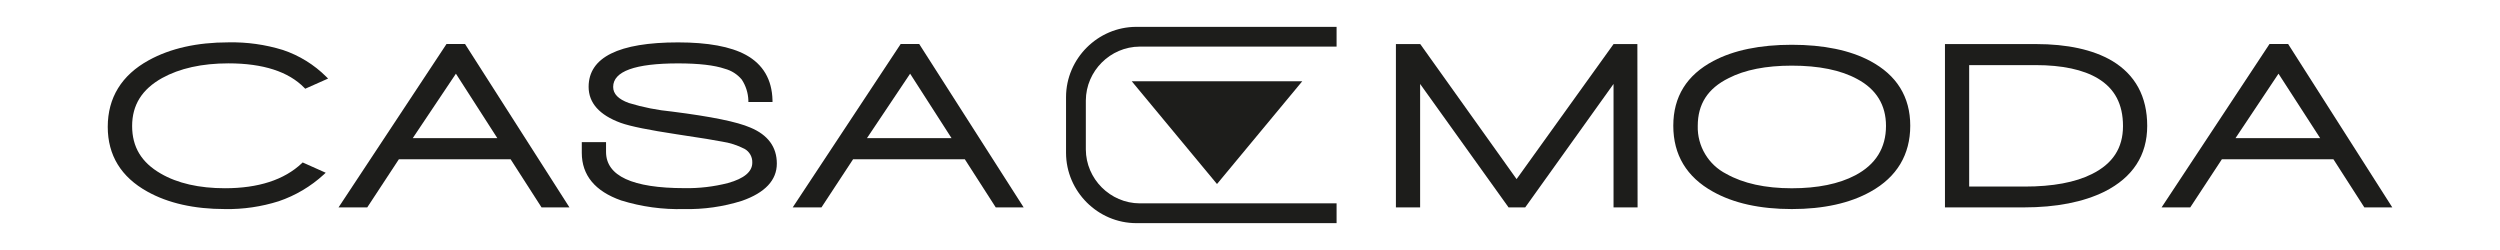
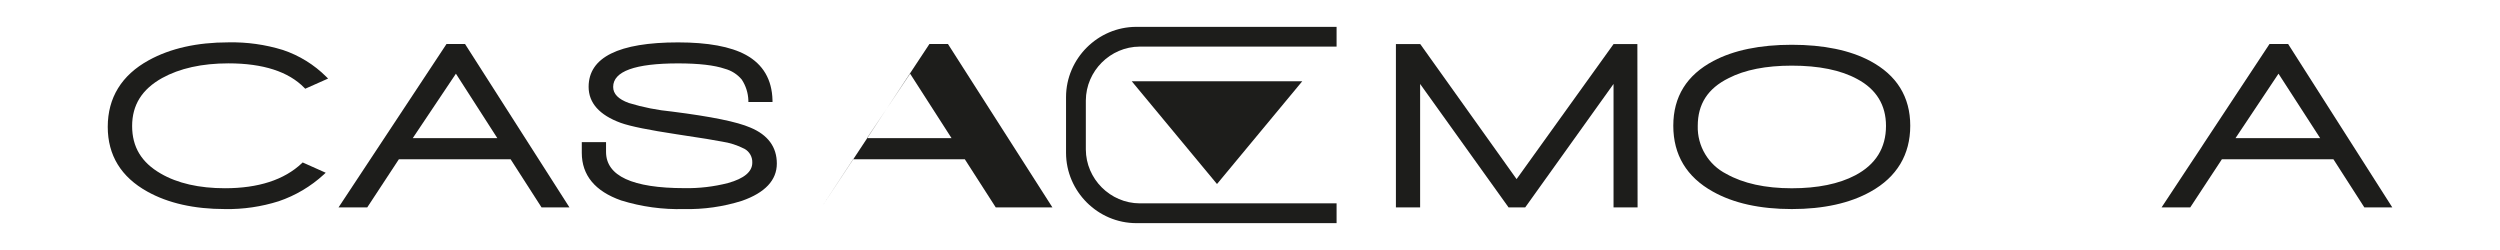
<svg xmlns="http://www.w3.org/2000/svg" width="800" height="80" viewBox="0 0 600 60" version="1.1" xml:space="preserve" style="fill-rule:evenodd;clip-rule:evenodd;stroke-linejoin:round;stroke-miterlimit:2;">
  <rect x="0" y="0" width="600" height="60" style="fill:#fff;" />
  <path d="M54.01,50.175c-7.39,-0 -13.66,-1.41 -18.64,-4.19c-6.31,-3.5 -9.51,-8.72 -9.51,-15.53c0,-7 3.32,-12.42 9.85,-16c5.17,-2.85 11.6,-4.29 19.1,-4.29c4.433,-0.094 8.853,0.523 13.09,1.83c3.919,1.312 7.482,3.513 10.41,6.43l0.43,0.43l-5.49,2.44l-0.2,-0.21c-3.79,-3.9 -9.92,-5.88 -18.21,-5.88c-6.36,-0 -11.71,1.19 -15.93,3.52c-4.84,2.7 -7.2,6.47 -7.2,11.52c-0,5.05 2.25,8.75 6.87,11.41c4,2.33 9.21,3.52 15.41,3.52c8,-0 14.21,-2 18.45,-6l0.2,-0.19l5.53,2.47l-0.46,0.43c-3.122,2.865 -6.807,5.048 -10.82,6.41c-4.164,1.317 -8.513,1.952 -12.88,1.88Z" style="fill:#1d1d1b;fill-rule:nonzero;" />
  <path d="M136.67,49.775l-6.7,0l-7.42,-11.55l-26.82,0l-7.59,11.55l-6.89,0l25.91,-39.21l4.46,0l0.12,0.2l24.93,39.01Zm-37.61,-16.62l20.3,0l-9.94,-15.47l-10.36,15.47Z" style="fill:#1d1d1b;fill-rule:nonzero;" />
  <path d="M164.15,50.175c-5.103,0.14 -10.194,-0.559 -15.07,-2.07c-6.27,-2.2 -9.45,-6.05 -9.45,-11.43l-0,-2.56l5.82,-0l-0,2.34c-0,5.77 6.33,8.7 18.83,8.7c3.526,0.061 7.044,-0.352 10.46,-1.23c3.86,-1.08 5.81,-2.72 5.81,-4.87c0.062,-1.363 -0.651,-2.65 -1.84,-3.32c-1.712,-0.881 -3.556,-1.476 -5.46,-1.76c-1.4,-0.29 -4.84,-0.85 -10.85,-1.75c-6.58,-1 -11.1,-1.9 -13.43,-2.74c-5.11,-1.87 -7.7,-4.78 -7.7,-8.65c-0,-7.07 7.22,-10.66 21.47,-10.66c7.13,-0 12.61,1 16.27,3c4.13,2.26 6.27,5.92 6.39,10.88l-0,0.43l-5.79,-0l-0,-0.38c-0.058,-1.78 -0.604,-3.51 -1.58,-5c-1.054,-1.268 -2.477,-2.177 -4.07,-2.6c-2.48,-0.85 -6.24,-1.29 -11.2,-1.29c-10.35,-0 -15.6,1.9 -15.6,5.65c-0,1.67 1.23,2.93 3.75,3.85c3.401,1.04 6.899,1.733 10.44,2.07c9.43,1.2 15.56,2.45 18.73,3.83c4.22,1.75 6.36,4.66 6.36,8.64c-0,3.98 -2.82,7 -8.37,8.94c-4.5,1.419 -9.203,2.088 -13.92,1.98Z" style="fill:#1d1d1b;fill-rule:nonzero;" />
-   <path d="M245.68,49.775l-6.7,0l-7.42,-11.55l-26.82,0l-7.59,11.55l-6.9,0l25.91,-39.21l4.46,0l0.12,0.2l24.94,39.01Zm-37.61,-16.62l20.3,0l-9.94,-15.47l-10.36,15.47Z" style="fill:#1d1d1b;fill-rule:nonzero;" />
+   <path d="M245.68,49.775l-6.7,0l-7.42,-11.55l-26.82,0l-7.59,11.55l25.91,-39.21l4.46,0l0.12,0.2l24.94,39.01Zm-37.61,-16.62l20.3,0l-9.94,-15.47l-10.36,15.47Z" style="fill:#1d1d1b;fill-rule:nonzero;" />
  <path d="M393.02,49.775l-5.77,0l0,-29.63l-21.2,29.63l-4,0l-0.12,-0.18l-21.1,-29.45l0,29.63l-5.81,0l0,-39.2l5.83,0l0.13,0.17l23,32.24l23.28,-32.41l5.71,-0l0.05,39.2Z" style="fill:#1d1d1b;fill-rule:nonzero;" />
  <path d="M430.03,50.175c-7.63,-0 -14,-1.41 -18.94,-4.19c-6.3,-3.5 -9.5,-8.82 -9.5,-15.81c-0,-6.99 3.24,-12.16 9.62,-15.54c4.86,-2.58 11.19,-3.89 18.82,-3.89c7.63,0 14,1.31 18.81,3.89c6.38,3.39 9.62,8.61 9.62,15.54c-0,6.93 -3.2,12.31 -9.5,15.81c-4.95,2.78 -11.32,4.19 -18.93,4.19Zm-0,-34.42c-6.18,-0 -11.28,1 -15.16,3c-5,2.47 -7.41,6.22 -7.41,11.46c-0.133,4.835 2.546,9.333 6.86,11.52c4.06,2.29 9.35,3.45 15.71,3.45c6.2,-0 11.33,-1.05 15.25,-3.12c4.88,-2.57 7.36,-6.56 7.36,-11.85c0,-5 -2.32,-8.8 -6.9,-11.24c-3.93,-2.15 -9.21,-3.22 -15.71,-3.22Z" style="fill:#1d1d1b;fill-rule:nonzero;" />
-   <path d="M485.71,49.775l-18.92,0l-0,-39.2l21.81,0c7.58,0 13.72,1.35 18.26,4c5.62,3.35 8.47,8.61 8.47,15.64c-0,7.03 -3.45,12.35 -10.24,15.77c-5.08,2.51 -11.6,3.79 -19.38,3.79Zm-13.11,-5l13.34,0c6.7,0 12.12,-1 16.11,-3c5,-2.48 7.47,-6.24 7.47,-11.52c0,-5.28 -2,-9 -6,-11.42c-3.54,-2.13 -8.59,-3.21 -15,-3.21l-15.92,0l0,29.15Z" style="fill:#1d1d1b;fill-rule:nonzero;" />
  <path d="M574.15,49.775l-6.71,0l-0.12,-0.19l-7.3,-11.36l-26.77,-0l-7.59,11.55l-6.88,0l25.9,-39.21l4.48,-0l0.12,0.2l24.87,39.01Zm-37.63,-16.62l20.32,0l-10,-15.47l-10.32,15.47Z" style="fill:#1d1d1b;fill-rule:nonzero;" />
  <path d="M292.08,44.165l-20.46,-24.66l40.92,-0l-20.46,24.66Z" style="fill:#1d1d1b;fill-rule:nonzero;" />
  <path d="M320.78,53.555l-48.06,-0c-9.247,-0.011 -16.854,-7.613 -16.87,-16.86l0,-13.4c0.016,-9.245 7.625,-16.845 16.87,-16.85l48.06,-0l0,4.74l-47.24,0c-7.086,0.033 -12.907,5.854 -12.94,12.94l0,11.74c0.033,7.086 5.854,12.907 12.94,12.94l47.24,0l-0,4.75Z" style="fill:#1d1d1b;fill-rule:nonzero;" />
</svg>